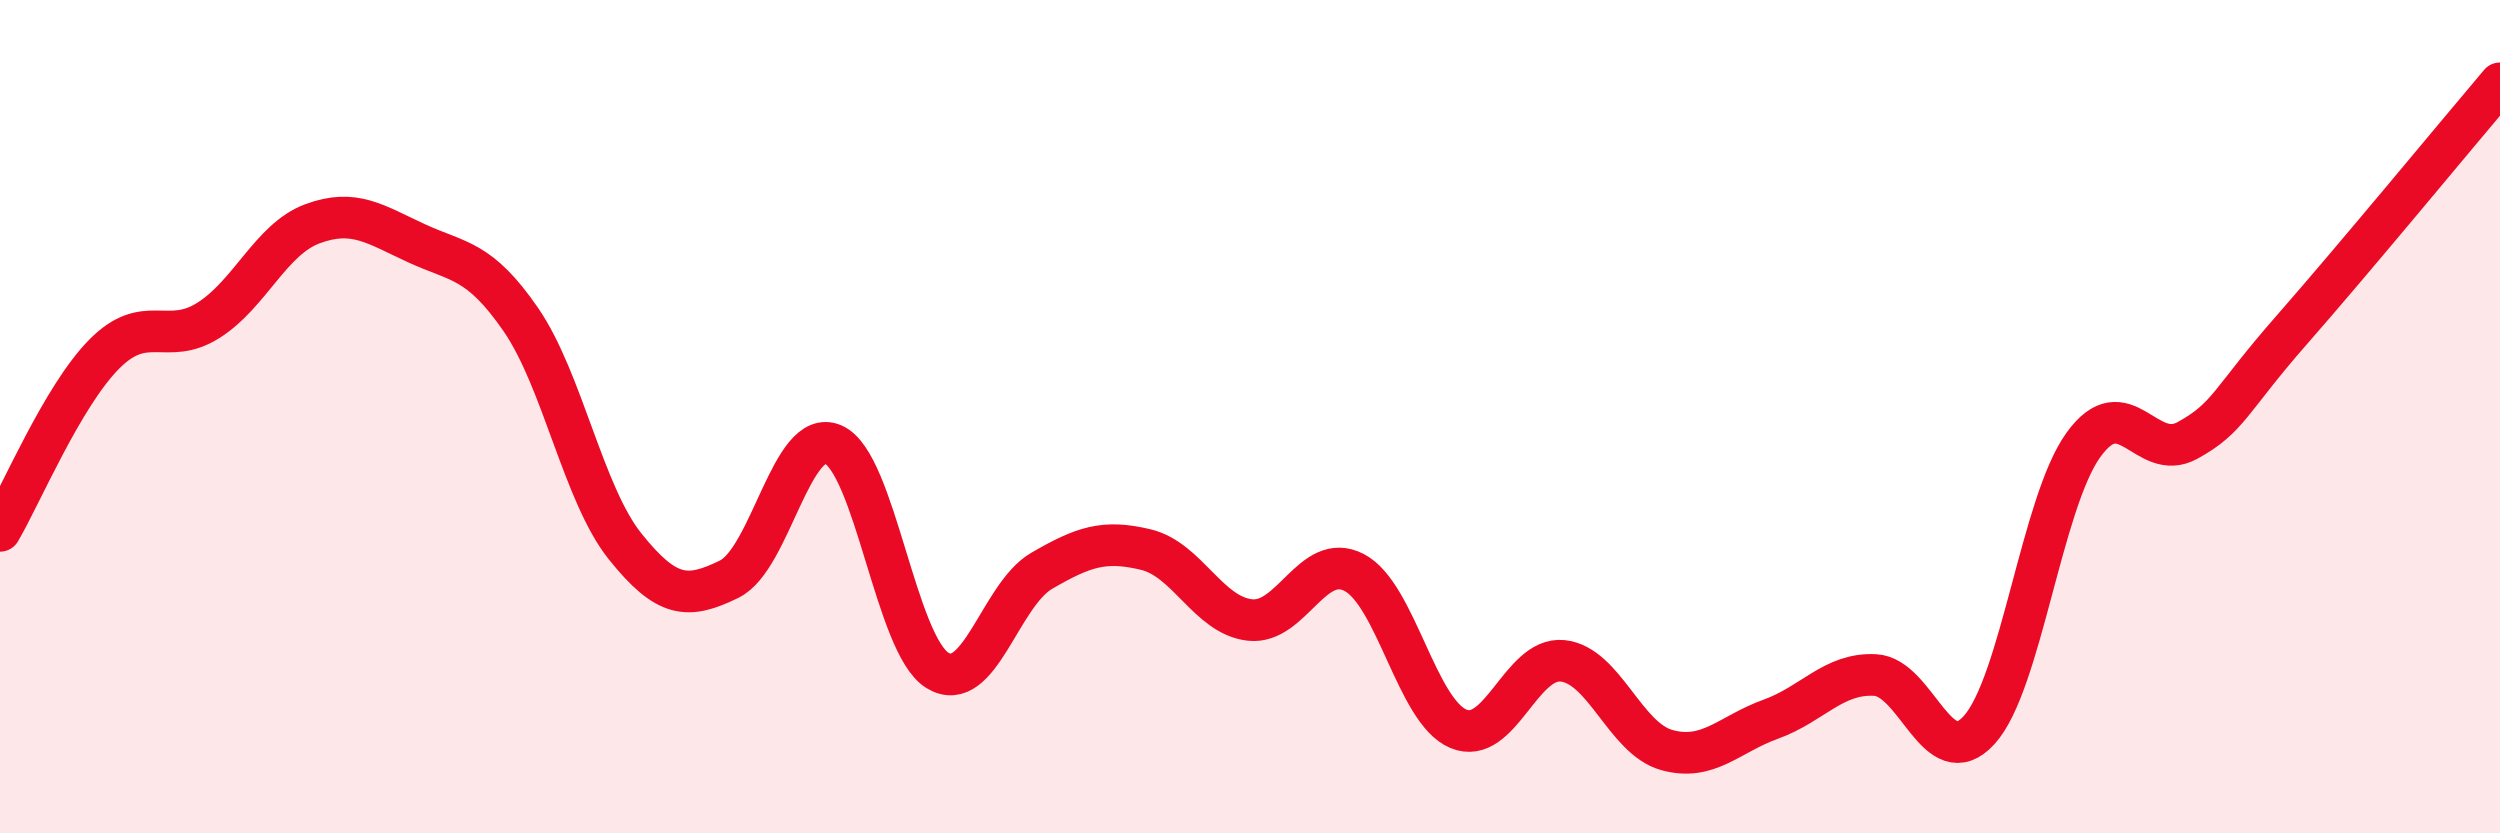
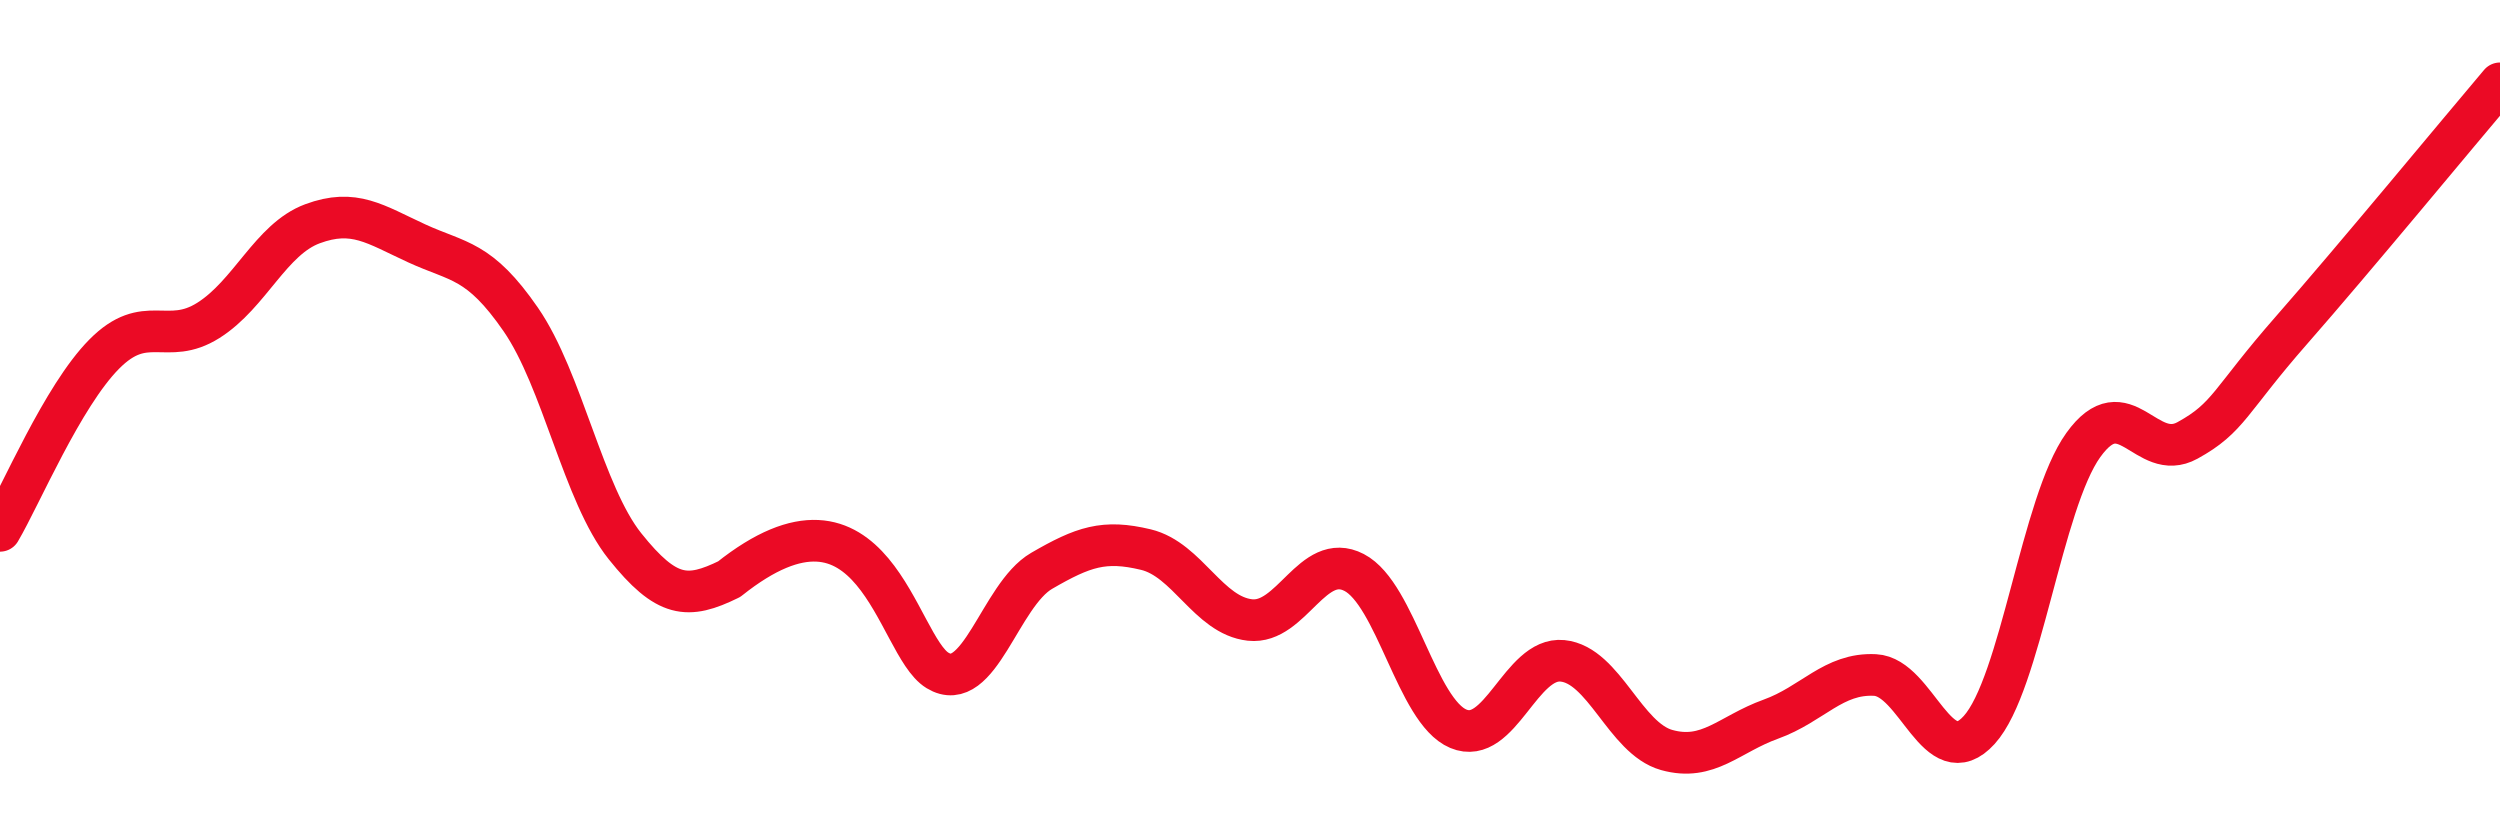
<svg xmlns="http://www.w3.org/2000/svg" width="60" height="20" viewBox="0 0 60 20">
-   <path d="M 0,12.74 C 0.5,11.89 1.5,9.51 2.5,8.5 C 3.5,7.49 4,8.32 5,7.69 C 6,7.06 6.5,5.74 7.5,5.37 C 8.5,5 9,5.38 10,5.84 C 11,6.3 11.5,6.22 12.5,7.67 C 13.5,9.12 14,11.86 15,13.11 C 16,14.36 16.5,14.39 17.5,13.9 C 18.5,13.41 19,10.23 20,10.67 C 21,11.11 21.5,15.48 22.5,16.09 C 23.5,16.7 24,14.28 25,13.7 C 26,13.12 26.5,12.95 27.5,13.19 C 28.5,13.43 29,14.77 30,14.88 C 31,14.99 31.5,13.22 32.5,13.74 C 33.5,14.26 34,17.07 35,17.49 C 36,17.91 36.5,15.76 37.5,15.86 C 38.5,15.96 39,17.72 40,18 C 41,18.28 41.5,17.62 42.5,17.26 C 43.5,16.9 44,16.15 45,16.2 C 46,16.25 46.5,18.62 47.5,17.52 C 48.5,16.42 49,12.07 50,10.68 C 51,9.29 51.5,11.12 52.5,10.57 C 53.5,10.02 53.5,9.63 55,7.92 C 56.5,6.21 59,3.18 60,2L60 20L0 20Z" fill="#EB0A25" opacity="0.1" stroke-linecap="round" stroke-linejoin="round" />
-   <path d="M 0,12.74 C 0.5,11.89 1.5,9.51 2.5,8.5 C 3.5,7.49 4,8.32 5,7.69 C 6,7.06 6.5,5.74 7.5,5.37 C 8.5,5 9,5.38 10,5.84 C 11,6.3 11.5,6.22 12.5,7.67 C 13.5,9.12 14,11.86 15,13.11 C 16,14.36 16.5,14.39 17.5,13.9 C 18.5,13.41 19,10.23 20,10.67 C 21,11.11 21.5,15.48 22.5,16.09 C 23.5,16.7 24,14.28 25,13.7 C 26,13.12 26.5,12.95 27.5,13.19 C 28.5,13.43 29,14.77 30,14.88 C 31,14.99 31.5,13.22 32.5,13.74 C 33.5,14.26 34,17.07 35,17.49 C 36,17.91 36.5,15.76 37.5,15.86 C 38.5,15.96 39,17.72 40,18 C 41,18.28 41.5,17.62 42.5,17.26 C 43.5,16.9 44,16.15 45,16.2 C 46,16.25 46.5,18.62 47.5,17.52 C 48.5,16.42 49,12.07 50,10.68 C 51,9.29 51.5,11.12 52.5,10.57 C 53.5,10.02 53.5,9.63 55,7.92 C 56.5,6.21 59,3.18 60,2" stroke="#EB0A25" stroke-width="1" fill="none" stroke-linecap="round" stroke-linejoin="round" />
+   <path d="M 0,12.74 C 0.5,11.89 1.5,9.51 2.5,8.5 C 3.5,7.49 4,8.32 5,7.69 C 6,7.06 6.5,5.74 7.5,5.37 C 8.5,5 9,5.38 10,5.84 C 11,6.3 11.5,6.22 12.5,7.67 C 13.5,9.12 14,11.86 15,13.11 C 16,14.36 16.5,14.39 17.5,13.9 C 21,11.11 21.5,15.48 22.5,16.09 C 23.5,16.7 24,14.28 25,13.7 C 26,13.12 26.5,12.95 27.5,13.19 C 28.5,13.43 29,14.77 30,14.88 C 31,14.99 31.5,13.22 32.5,13.74 C 33.5,14.26 34,17.07 35,17.49 C 36,17.91 36.5,15.76 37.5,15.86 C 38.5,15.96 39,17.72 40,18 C 41,18.28 41.5,17.62 42.5,17.26 C 43.5,16.9 44,16.15 45,16.2 C 46,16.25 46.5,18.62 47.5,17.52 C 48.5,16.42 49,12.07 50,10.68 C 51,9.29 51.5,11.12 52.5,10.57 C 53.5,10.02 53.5,9.63 55,7.92 C 56.5,6.21 59,3.18 60,2" stroke="#EB0A25" stroke-width="1" fill="none" stroke-linecap="round" stroke-linejoin="round" />
</svg>